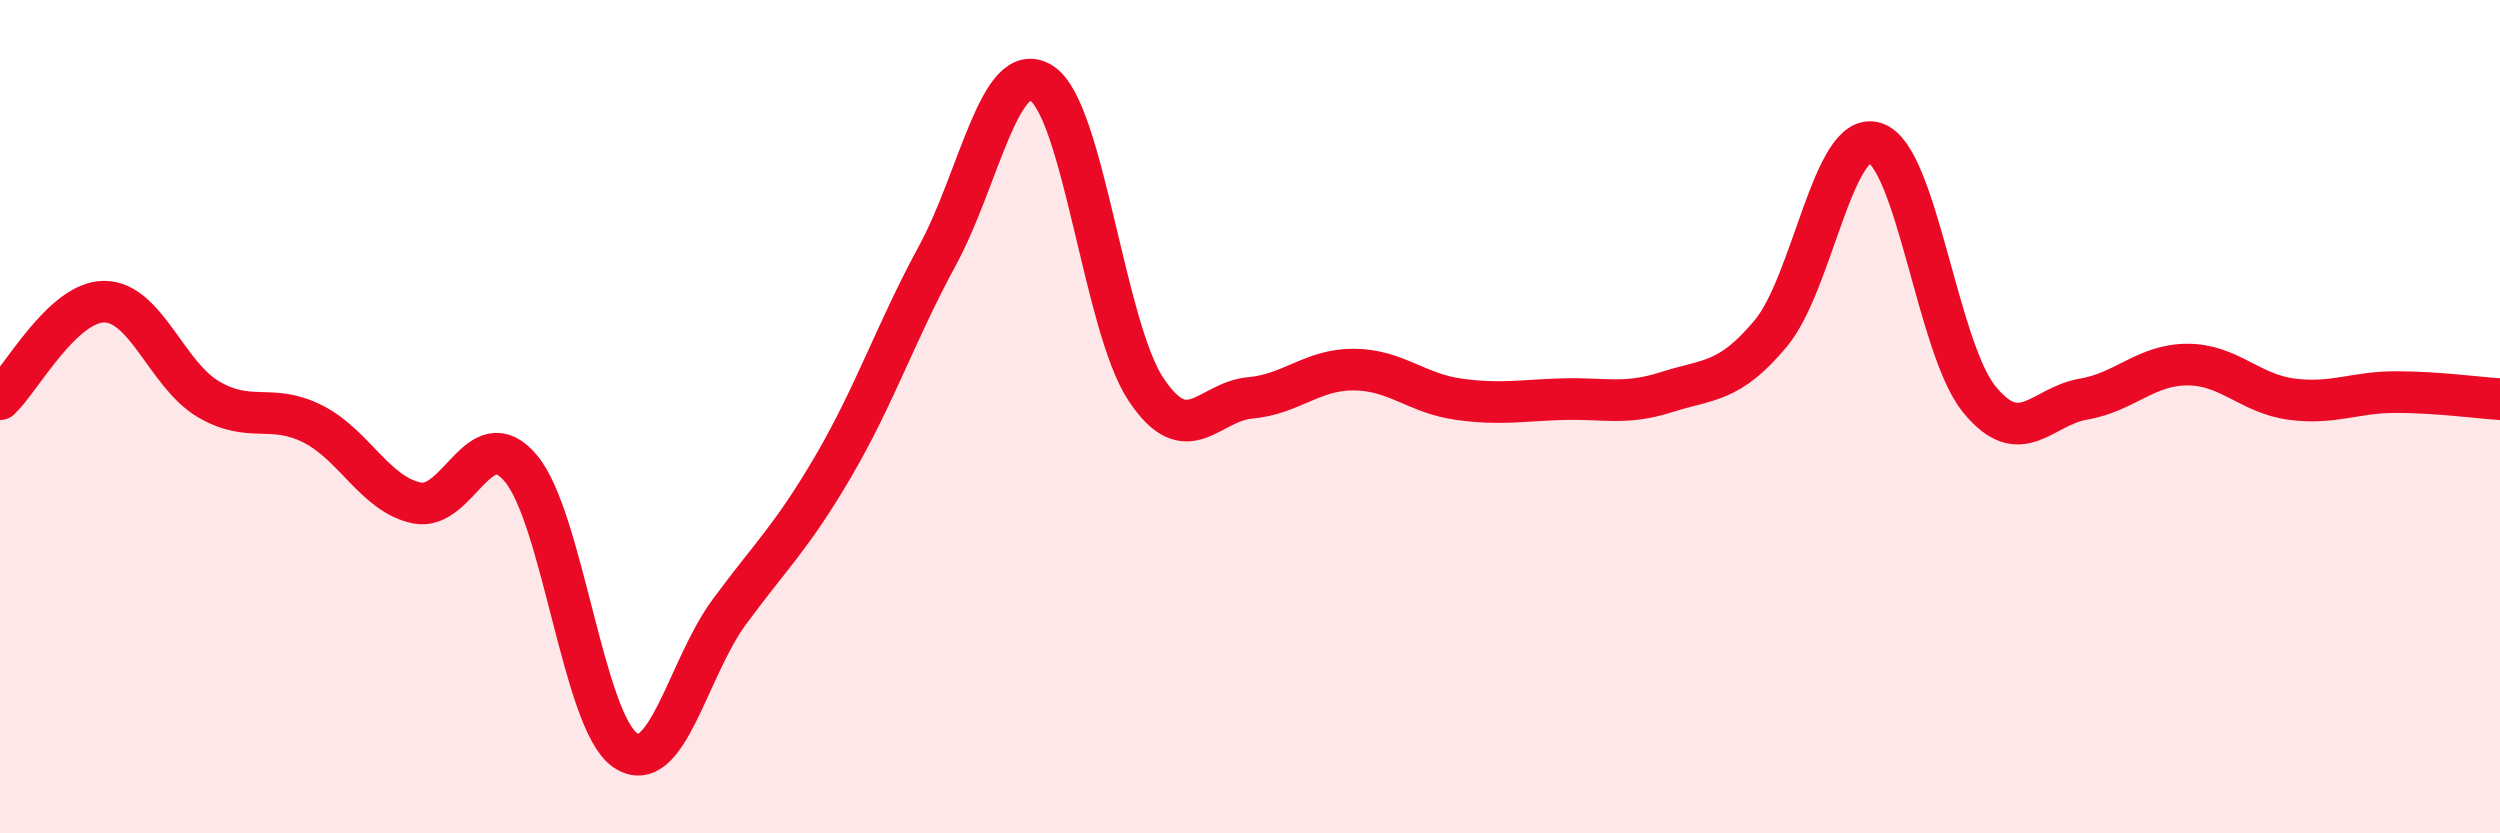
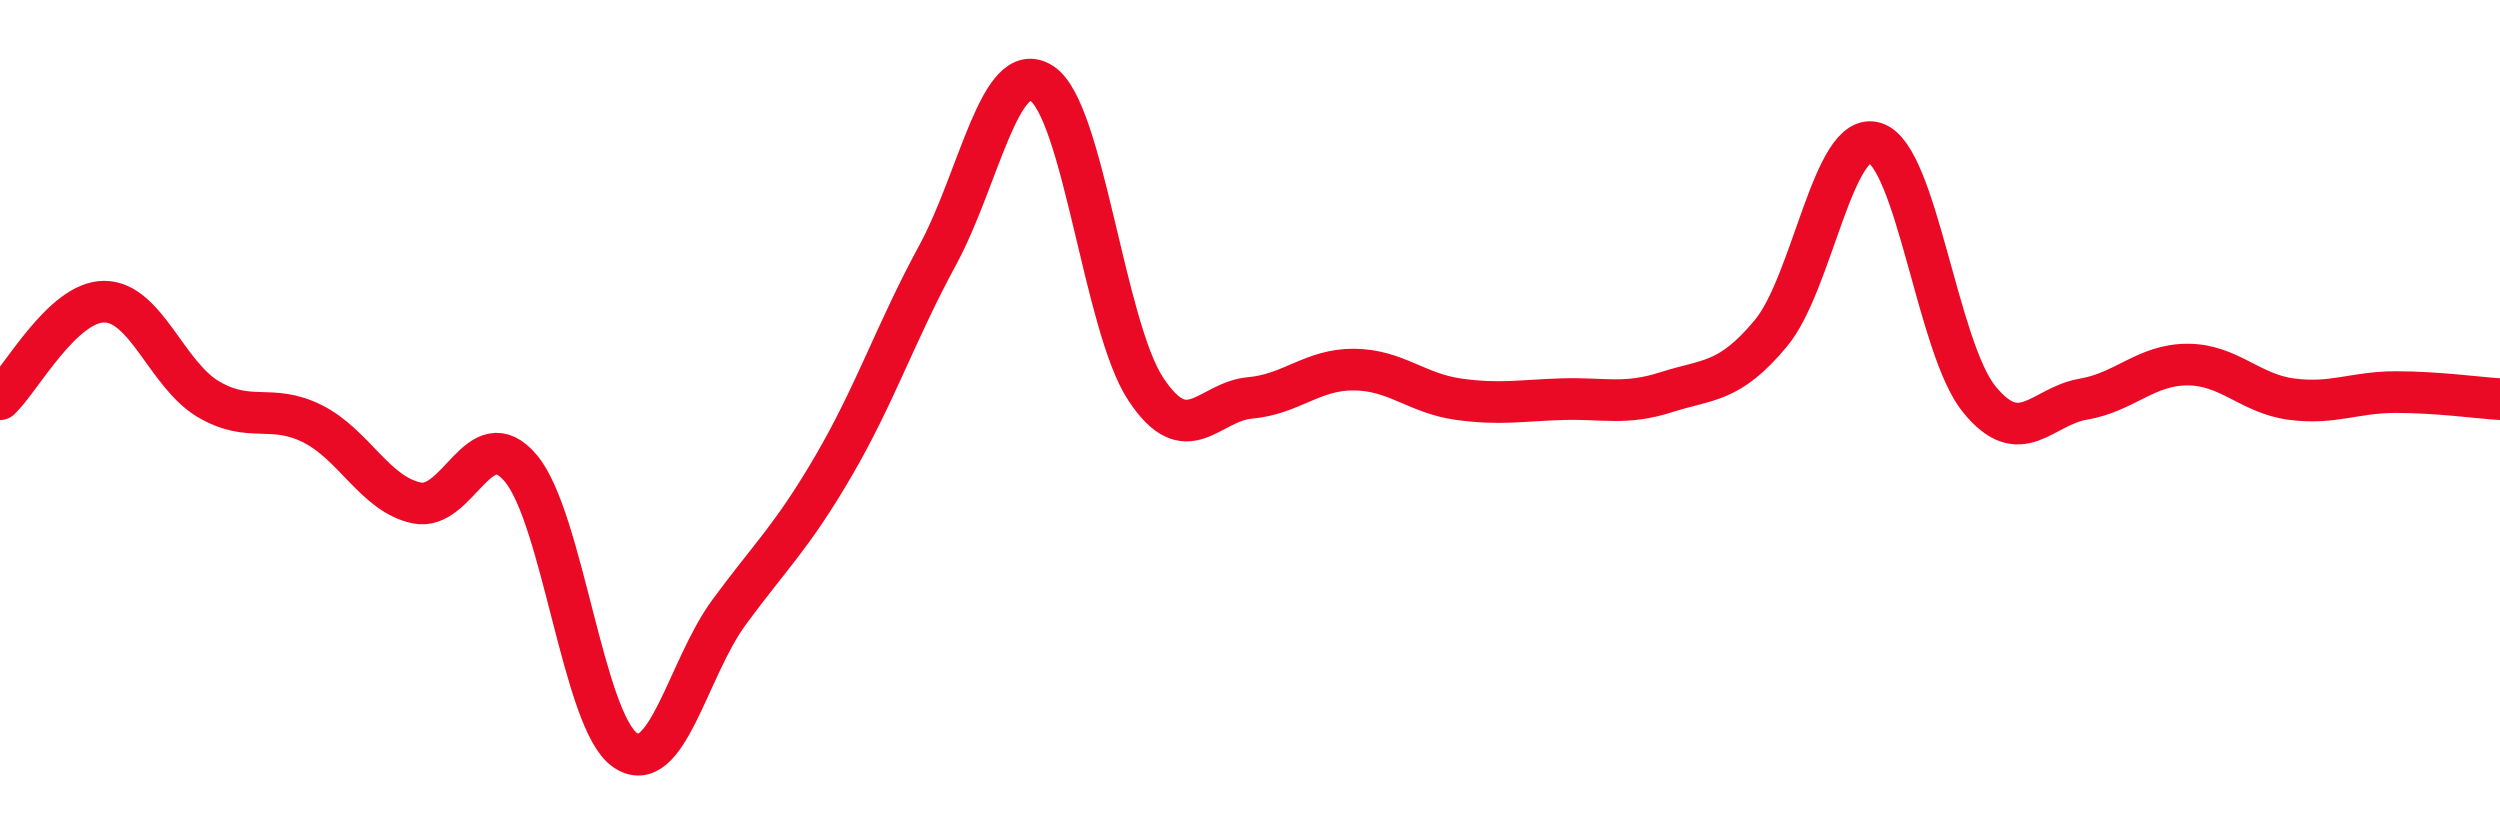
<svg xmlns="http://www.w3.org/2000/svg" width="60" height="20" viewBox="0 0 60 20">
-   <path d="M 0,9.58 C 0.5,9.11 1.5,7.24 2.5,7.24 C 3.5,7.24 4,8.99 5,9.58 C 6,10.17 6.5,9.67 7.5,10.17 C 8.5,10.67 9,11.86 10,12.07 C 11,12.28 11.5,10.05 12.5,11.24 C 13.5,12.43 14,17.31 15,18 C 16,18.69 16.5,16.05 17.5,14.69 C 18.5,13.33 19,12.9 20,11.19 C 21,9.48 21.5,7.97 22.5,6.13 C 23.5,4.29 24,1.36 25,2 C 26,2.64 26.5,7.83 27.5,9.34 C 28.5,10.85 29,9.64 30,9.55 C 31,9.46 31.5,8.86 32.5,8.87 C 33.5,8.88 34,9.44 35,9.58 C 36,9.72 36.5,9.61 37.5,9.58 C 38.5,9.55 39,9.73 40,9.41 C 41,9.09 41.5,9.2 42.5,8 C 43.5,6.8 44,3.11 45,3.43 C 46,3.75 46.5,8.35 47.5,9.58 C 48.5,10.81 49,9.75 50,9.58 C 51,9.41 51.5,8.75 52.5,8.75 C 53.5,8.75 54,9.45 55,9.58 C 56,9.71 56.5,9.41 57.5,9.41 C 58.5,9.41 59.5,9.55 60,9.58L60 20L0 20Z" fill="#EB0A25" opacity="0.1" stroke-linecap="round" stroke-linejoin="round" />
  <path d="M 0,9.58 C 0.5,9.11 1.5,7.24 2.5,7.24 C 3.5,7.24 4,8.99 5,9.58 C 6,10.17 6.5,9.67 7.5,10.17 C 8.5,10.67 9,11.86 10,12.07 C 11,12.28 11.5,10.05 12.5,11.24 C 13.5,12.43 14,17.31 15,18 C 16,18.69 16.5,16.05 17.5,14.69 C 18.5,13.33 19,12.9 20,11.19 C 21,9.48 21.5,7.97 22.5,6.13 C 23.5,4.29 24,1.36 25,2 C 26,2.64 26.5,7.83 27.5,9.34 C 28.5,10.85 29,9.64 30,9.55 C 31,9.46 31.5,8.86 32.5,8.87 C 33.5,8.88 34,9.44 35,9.58 C 36,9.72 36.5,9.61 37.5,9.58 C 38.5,9.55 39,9.73 40,9.41 C 41,9.09 41.5,9.2 42.5,8 C 43.5,6.8 44,3.11 45,3.43 C 46,3.75 46.5,8.35 47.5,9.58 C 48.5,10.81 49,9.75 50,9.58 C 51,9.41 51.5,8.75 52.5,8.75 C 53.5,8.75 54,9.45 55,9.58 C 56,9.71 56.5,9.41 57.5,9.41 C 58.5,9.41 59.5,9.55 60,9.58" stroke="#EB0A25" stroke-width="1" fill="none" stroke-linecap="round" stroke-linejoin="round" />
</svg>